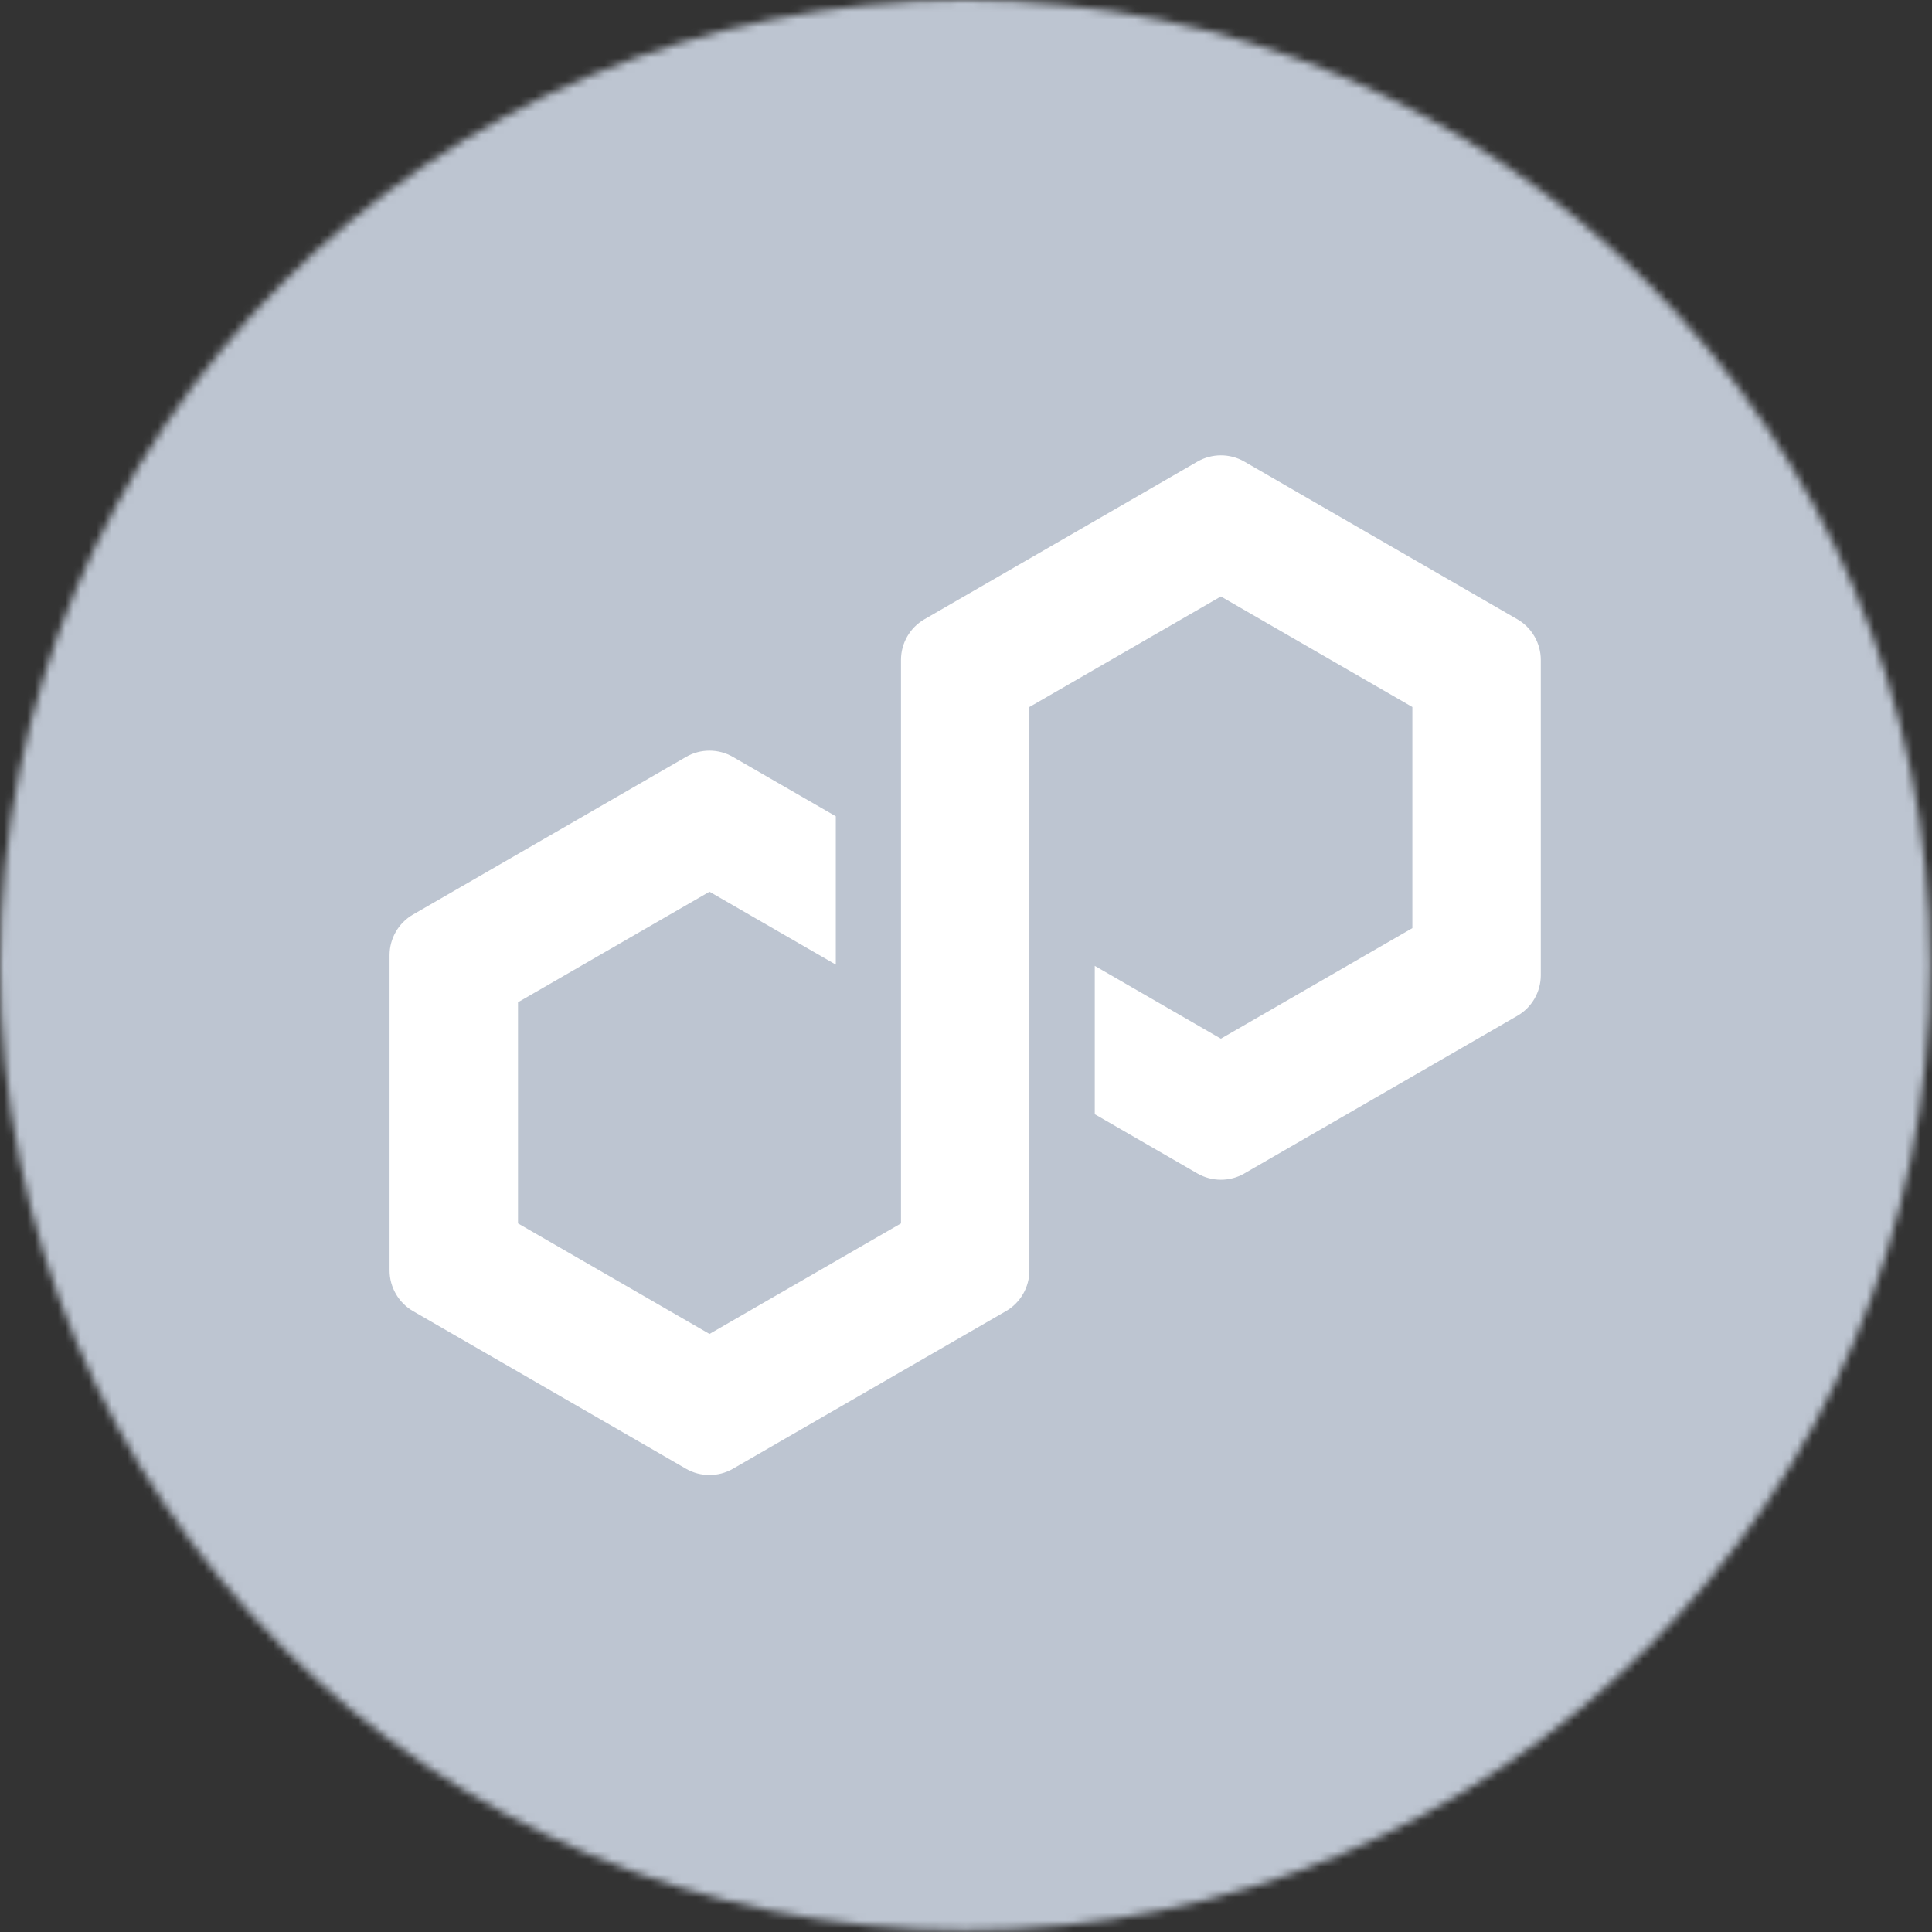
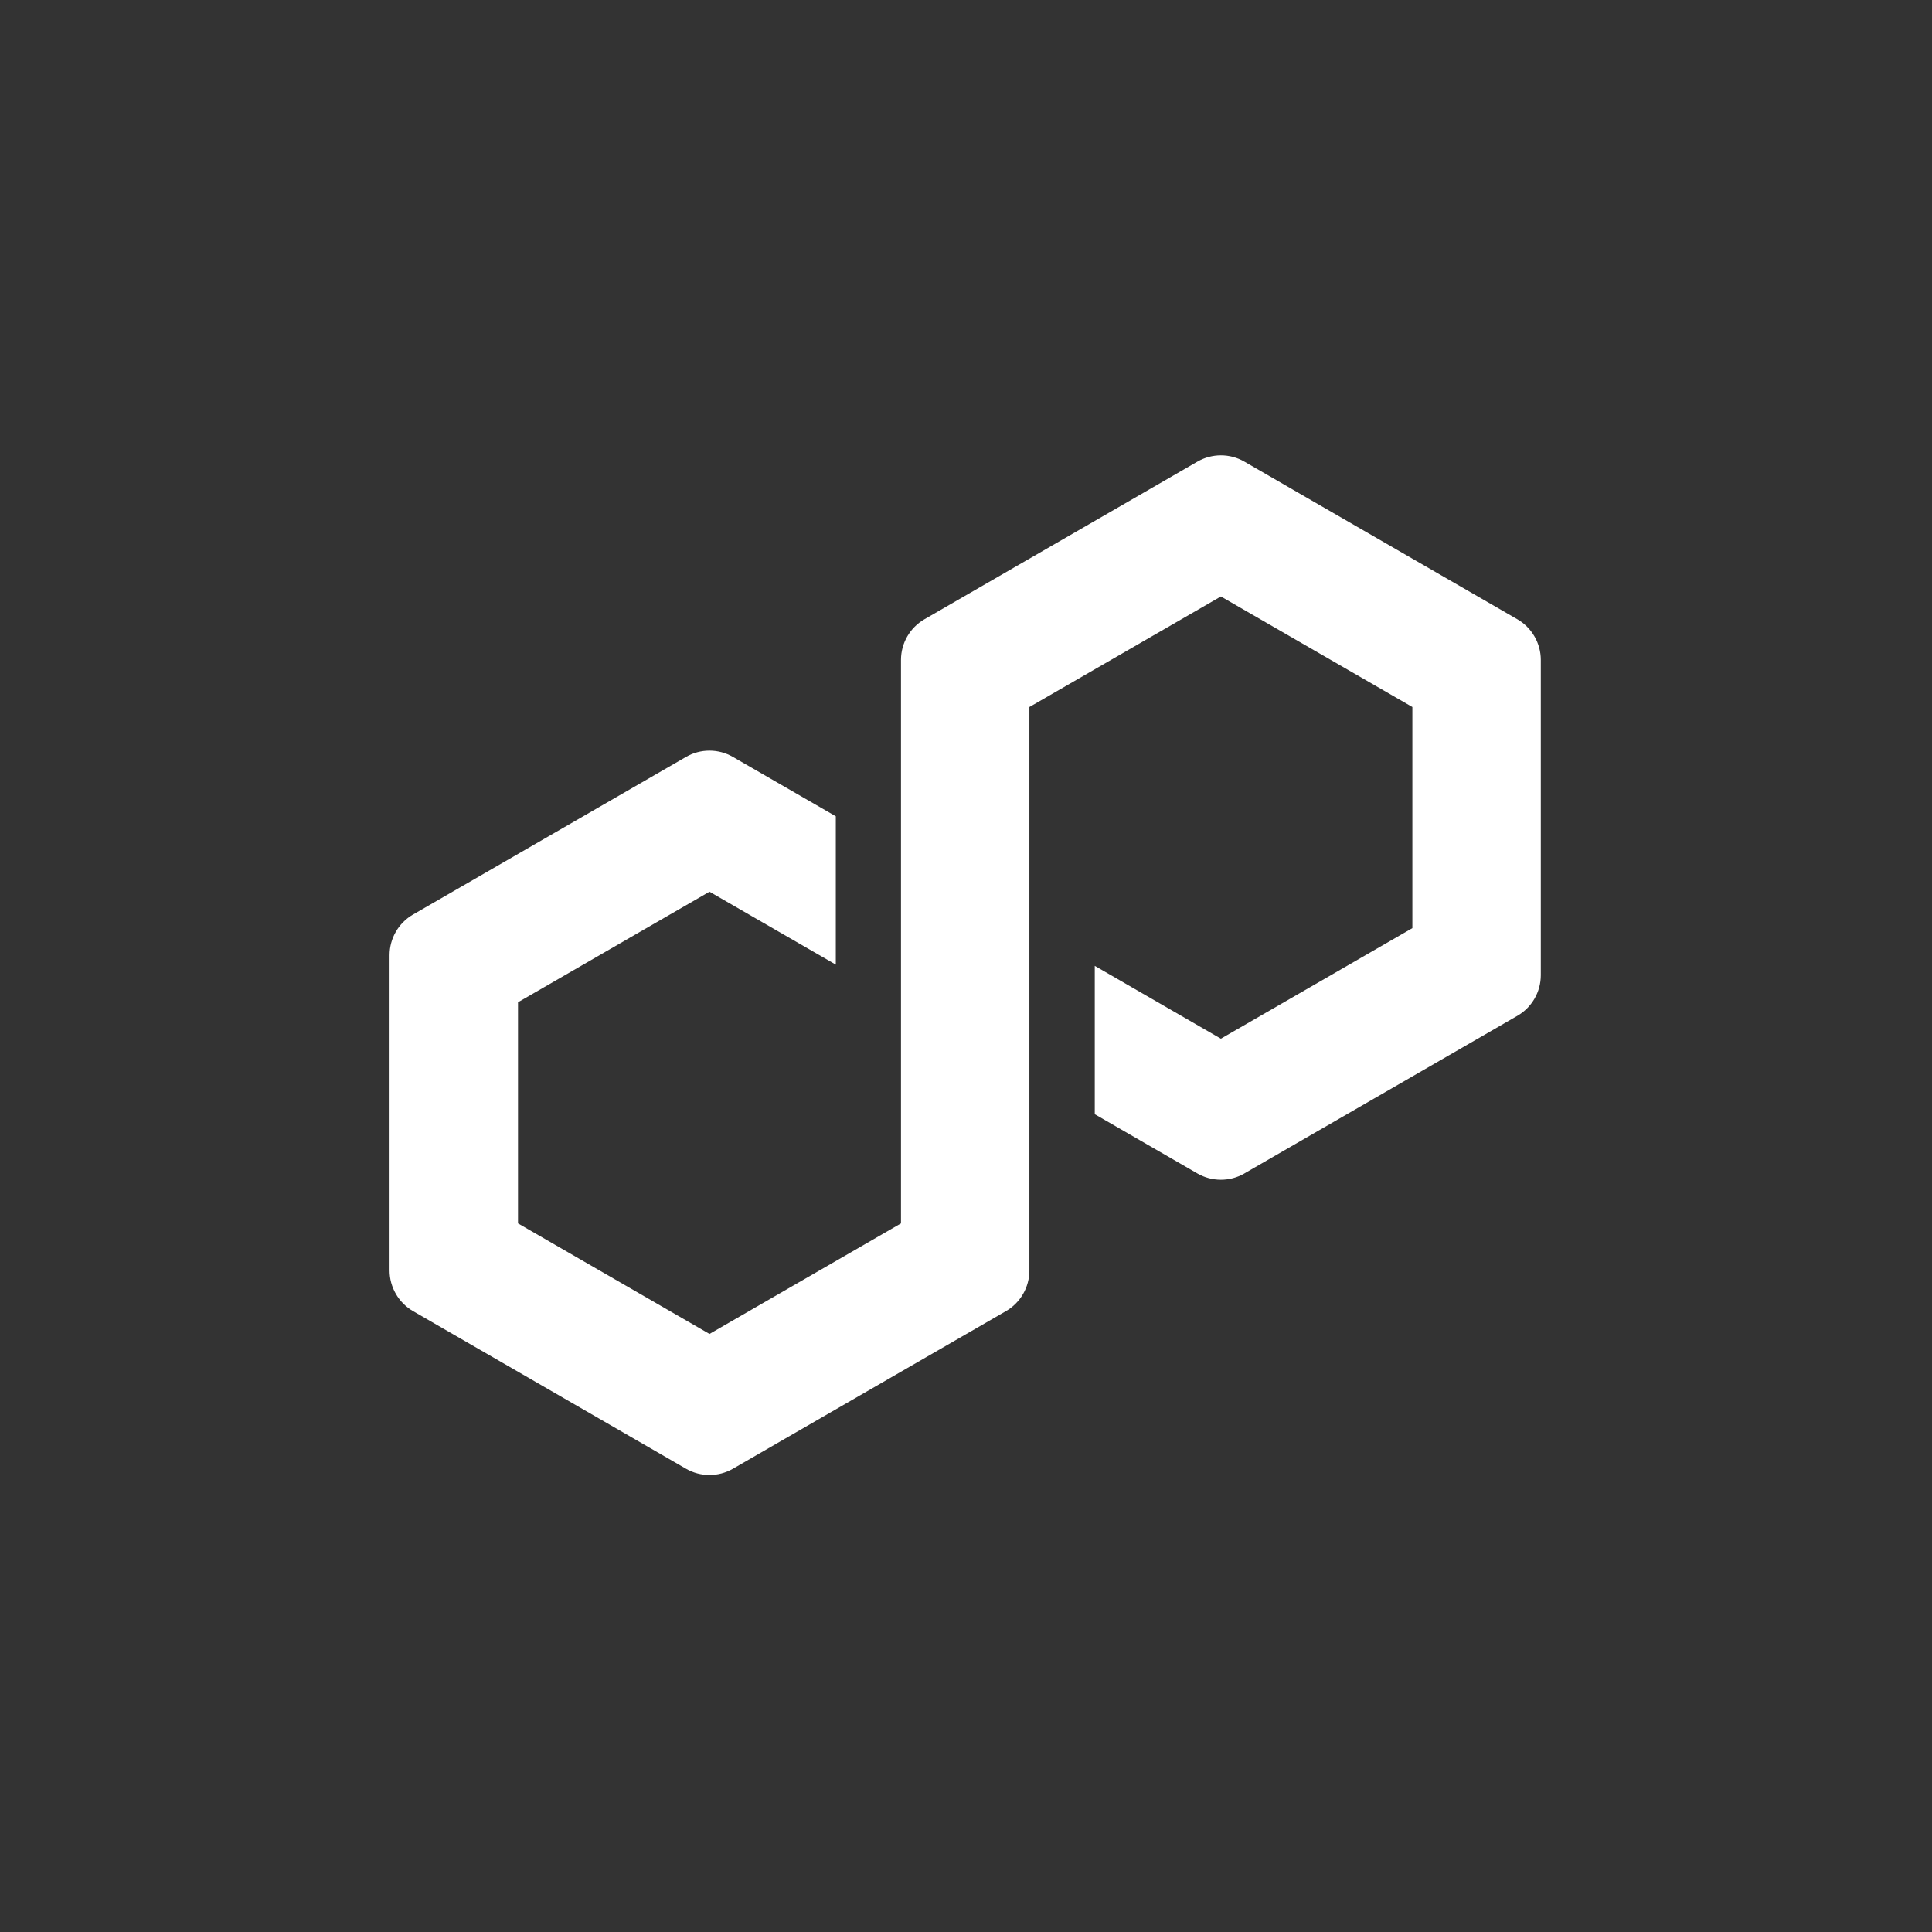
<svg xmlns="http://www.w3.org/2000/svg" width="251" height="251" viewBox="0 0 251 251" fill="none">
  <rect x="0" y="0" width="251" height="251" fill="#333333" stroke="none" />
  <mask id="mask0_4864_1948" style="mask-type:luminance" maskUnits="userSpaceOnUse" x="0" y="0" width="251" height="251">
-     <path d="M125.394 250.788C194.647 250.788 250.788 194.647 250.788 125.394C250.788 56.141 194.647 0 125.394 0C56.141 0 0 56.141 0 125.394C0 194.647 56.141 250.788 125.394 250.788Z" fill="white" />
-   </mask>
+     </mask>
  <g mask="url(#mask0_4864_1948)">
-     <path d="M262.661 -11.873H-11.873V262.661H262.661V-11.873Z" fill="#BDC5D1" />
+     <path d="M262.661 -11.873V262.661H262.661V-11.873Z" fill="#BDC5D1" />
  </g>
  <path d="M161.659 152.453L197.135 131.968C199.015 130.883 200.177 128.865 200.177 126.694V85.729C200.177 83.564 199.009 81.541 197.135 80.456L161.659 59.971C159.78 58.885 157.45 58.89 155.571 59.971L120.095 80.456C118.216 81.541 117.054 83.564 117.054 85.729V158.94L92.175 173.302L67.297 158.94V130.212L92.175 115.85L108.585 125.322V106.051L95.217 98.335C94.295 97.802 93.24 97.521 92.17 97.521C91.1 97.521 90.046 97.802 89.129 98.335L53.653 118.82C51.774 119.905 50.611 121.923 50.611 124.093V165.059C50.611 167.224 51.779 169.247 53.653 170.332L89.129 190.817C91.003 191.898 93.338 191.898 95.217 190.817L130.693 170.337C132.572 169.252 133.735 167.229 133.735 165.064V91.853L134.185 91.597L158.613 77.491L183.491 91.853V120.581L158.613 134.943L142.229 125.481V144.753L155.571 152.458C157.45 153.539 159.78 153.539 161.659 152.458V152.453Z" fill="white" />
</svg>